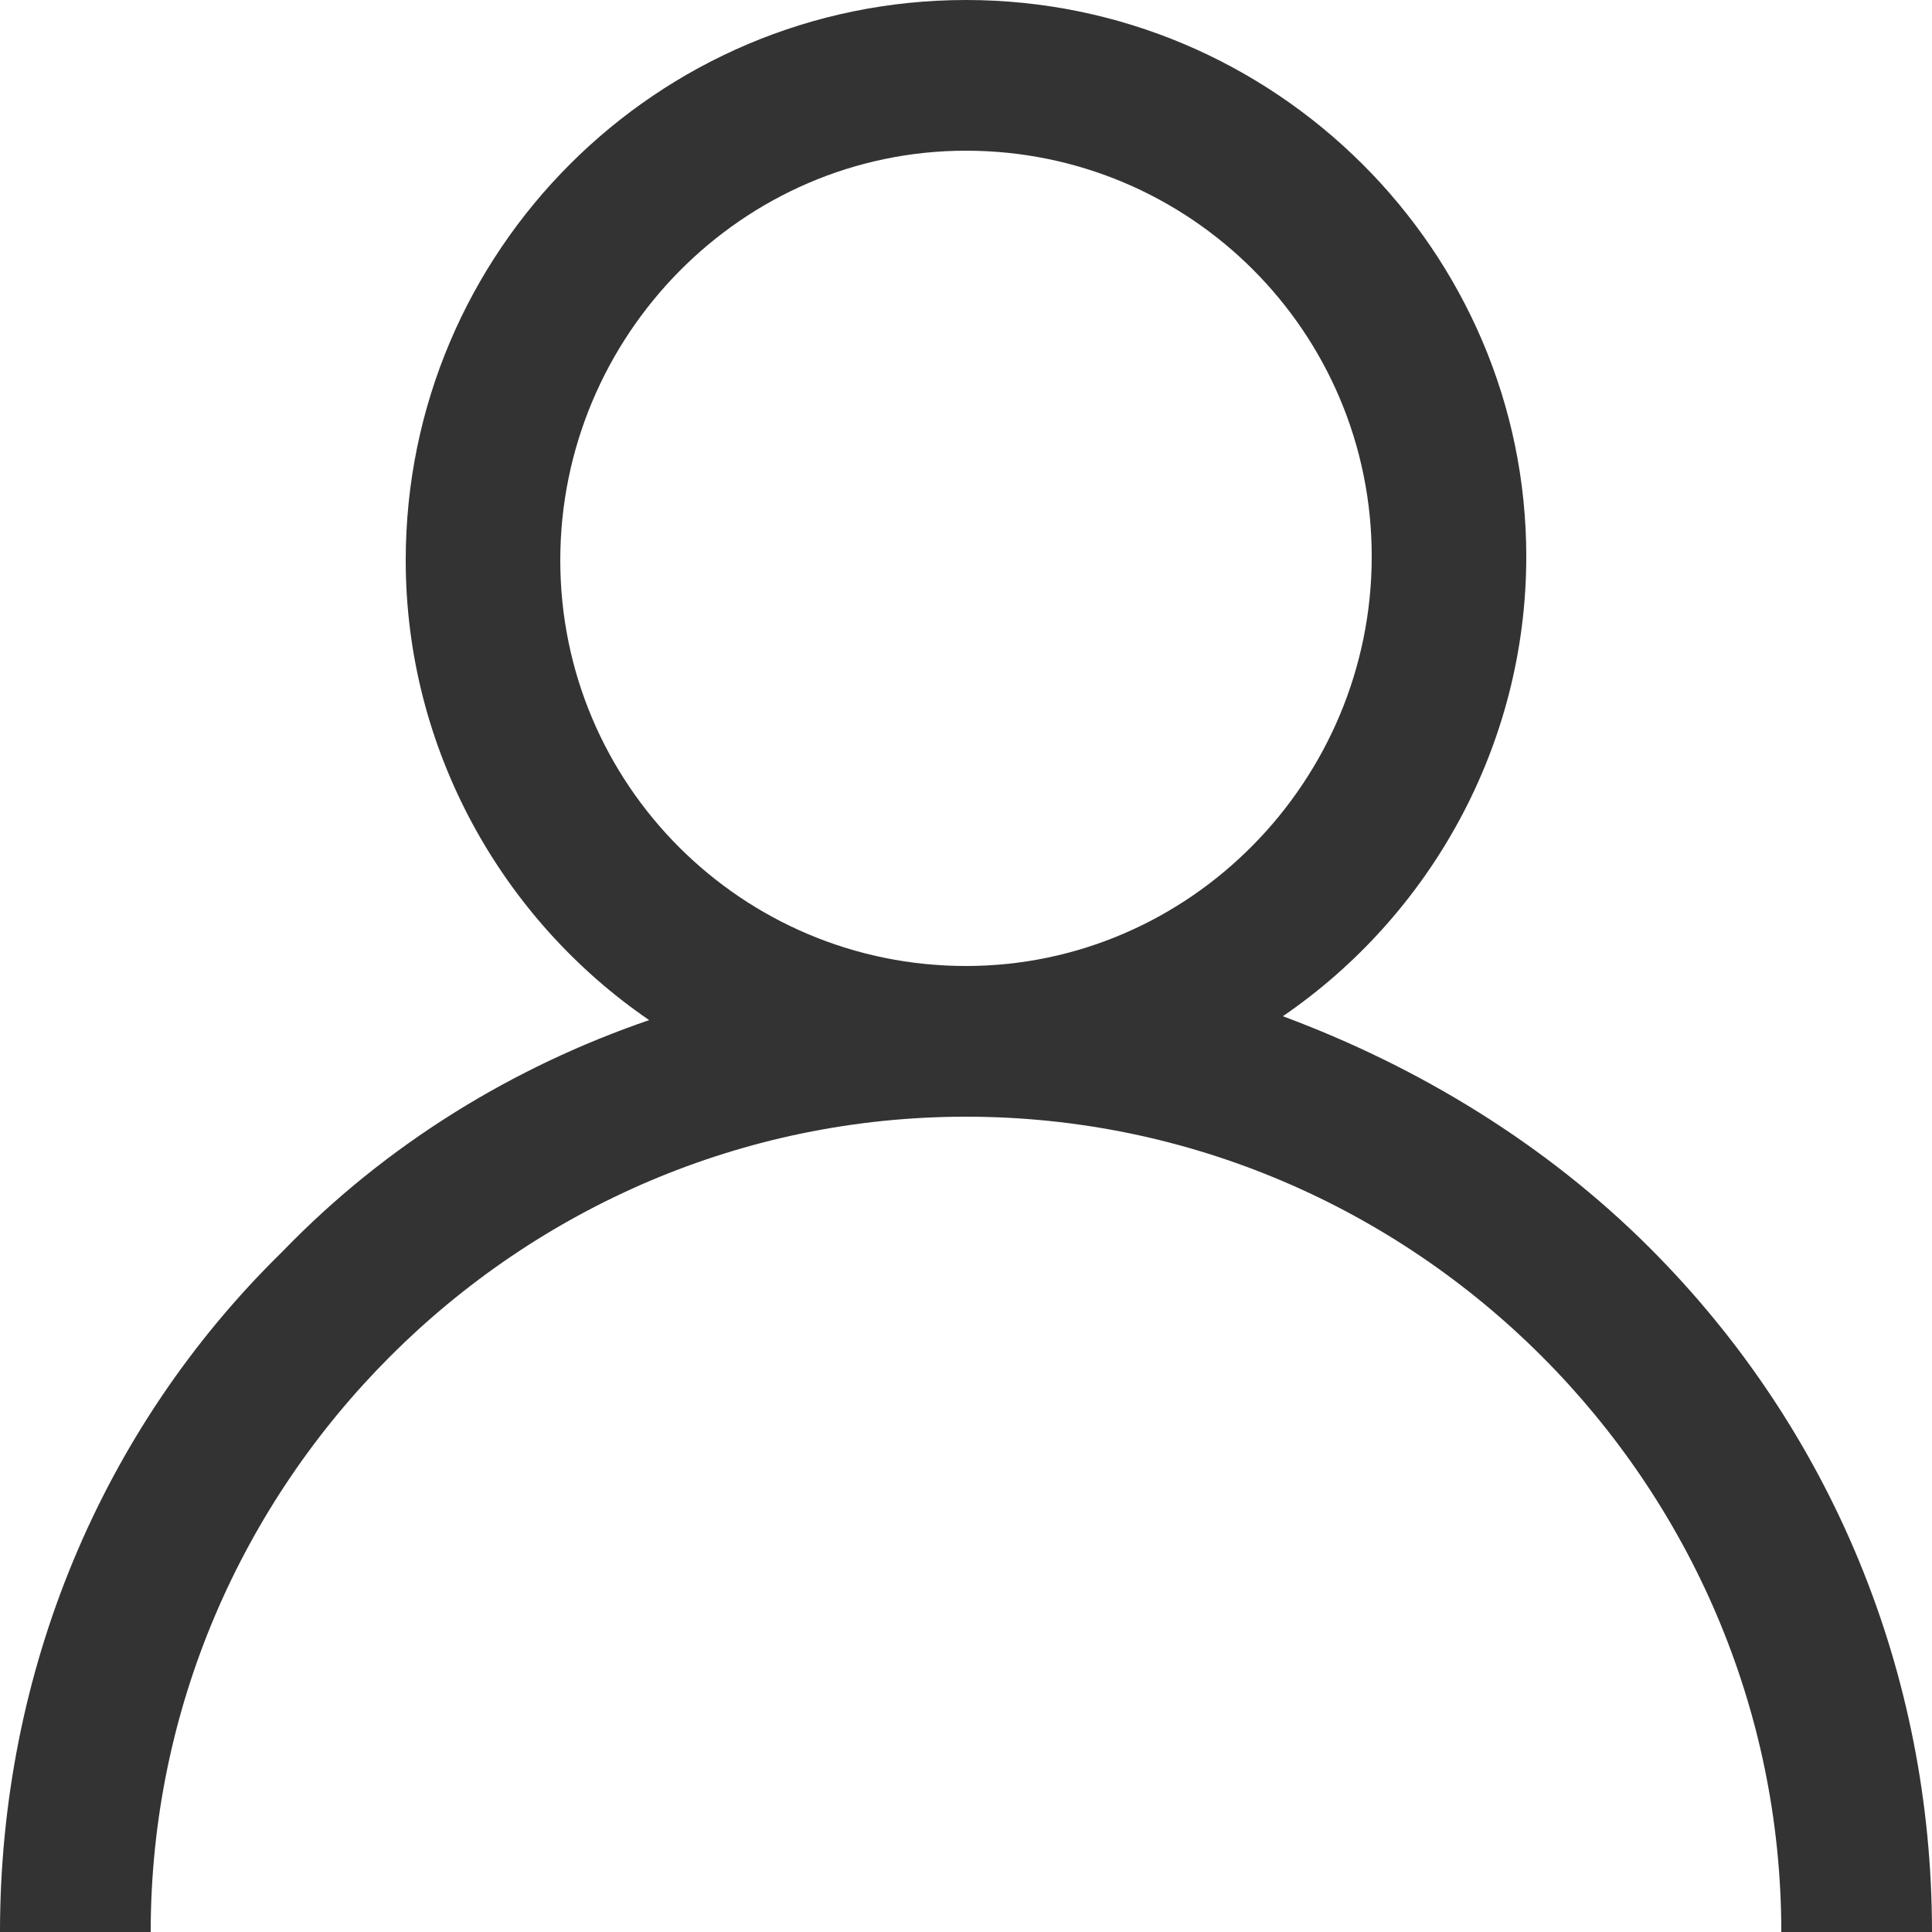
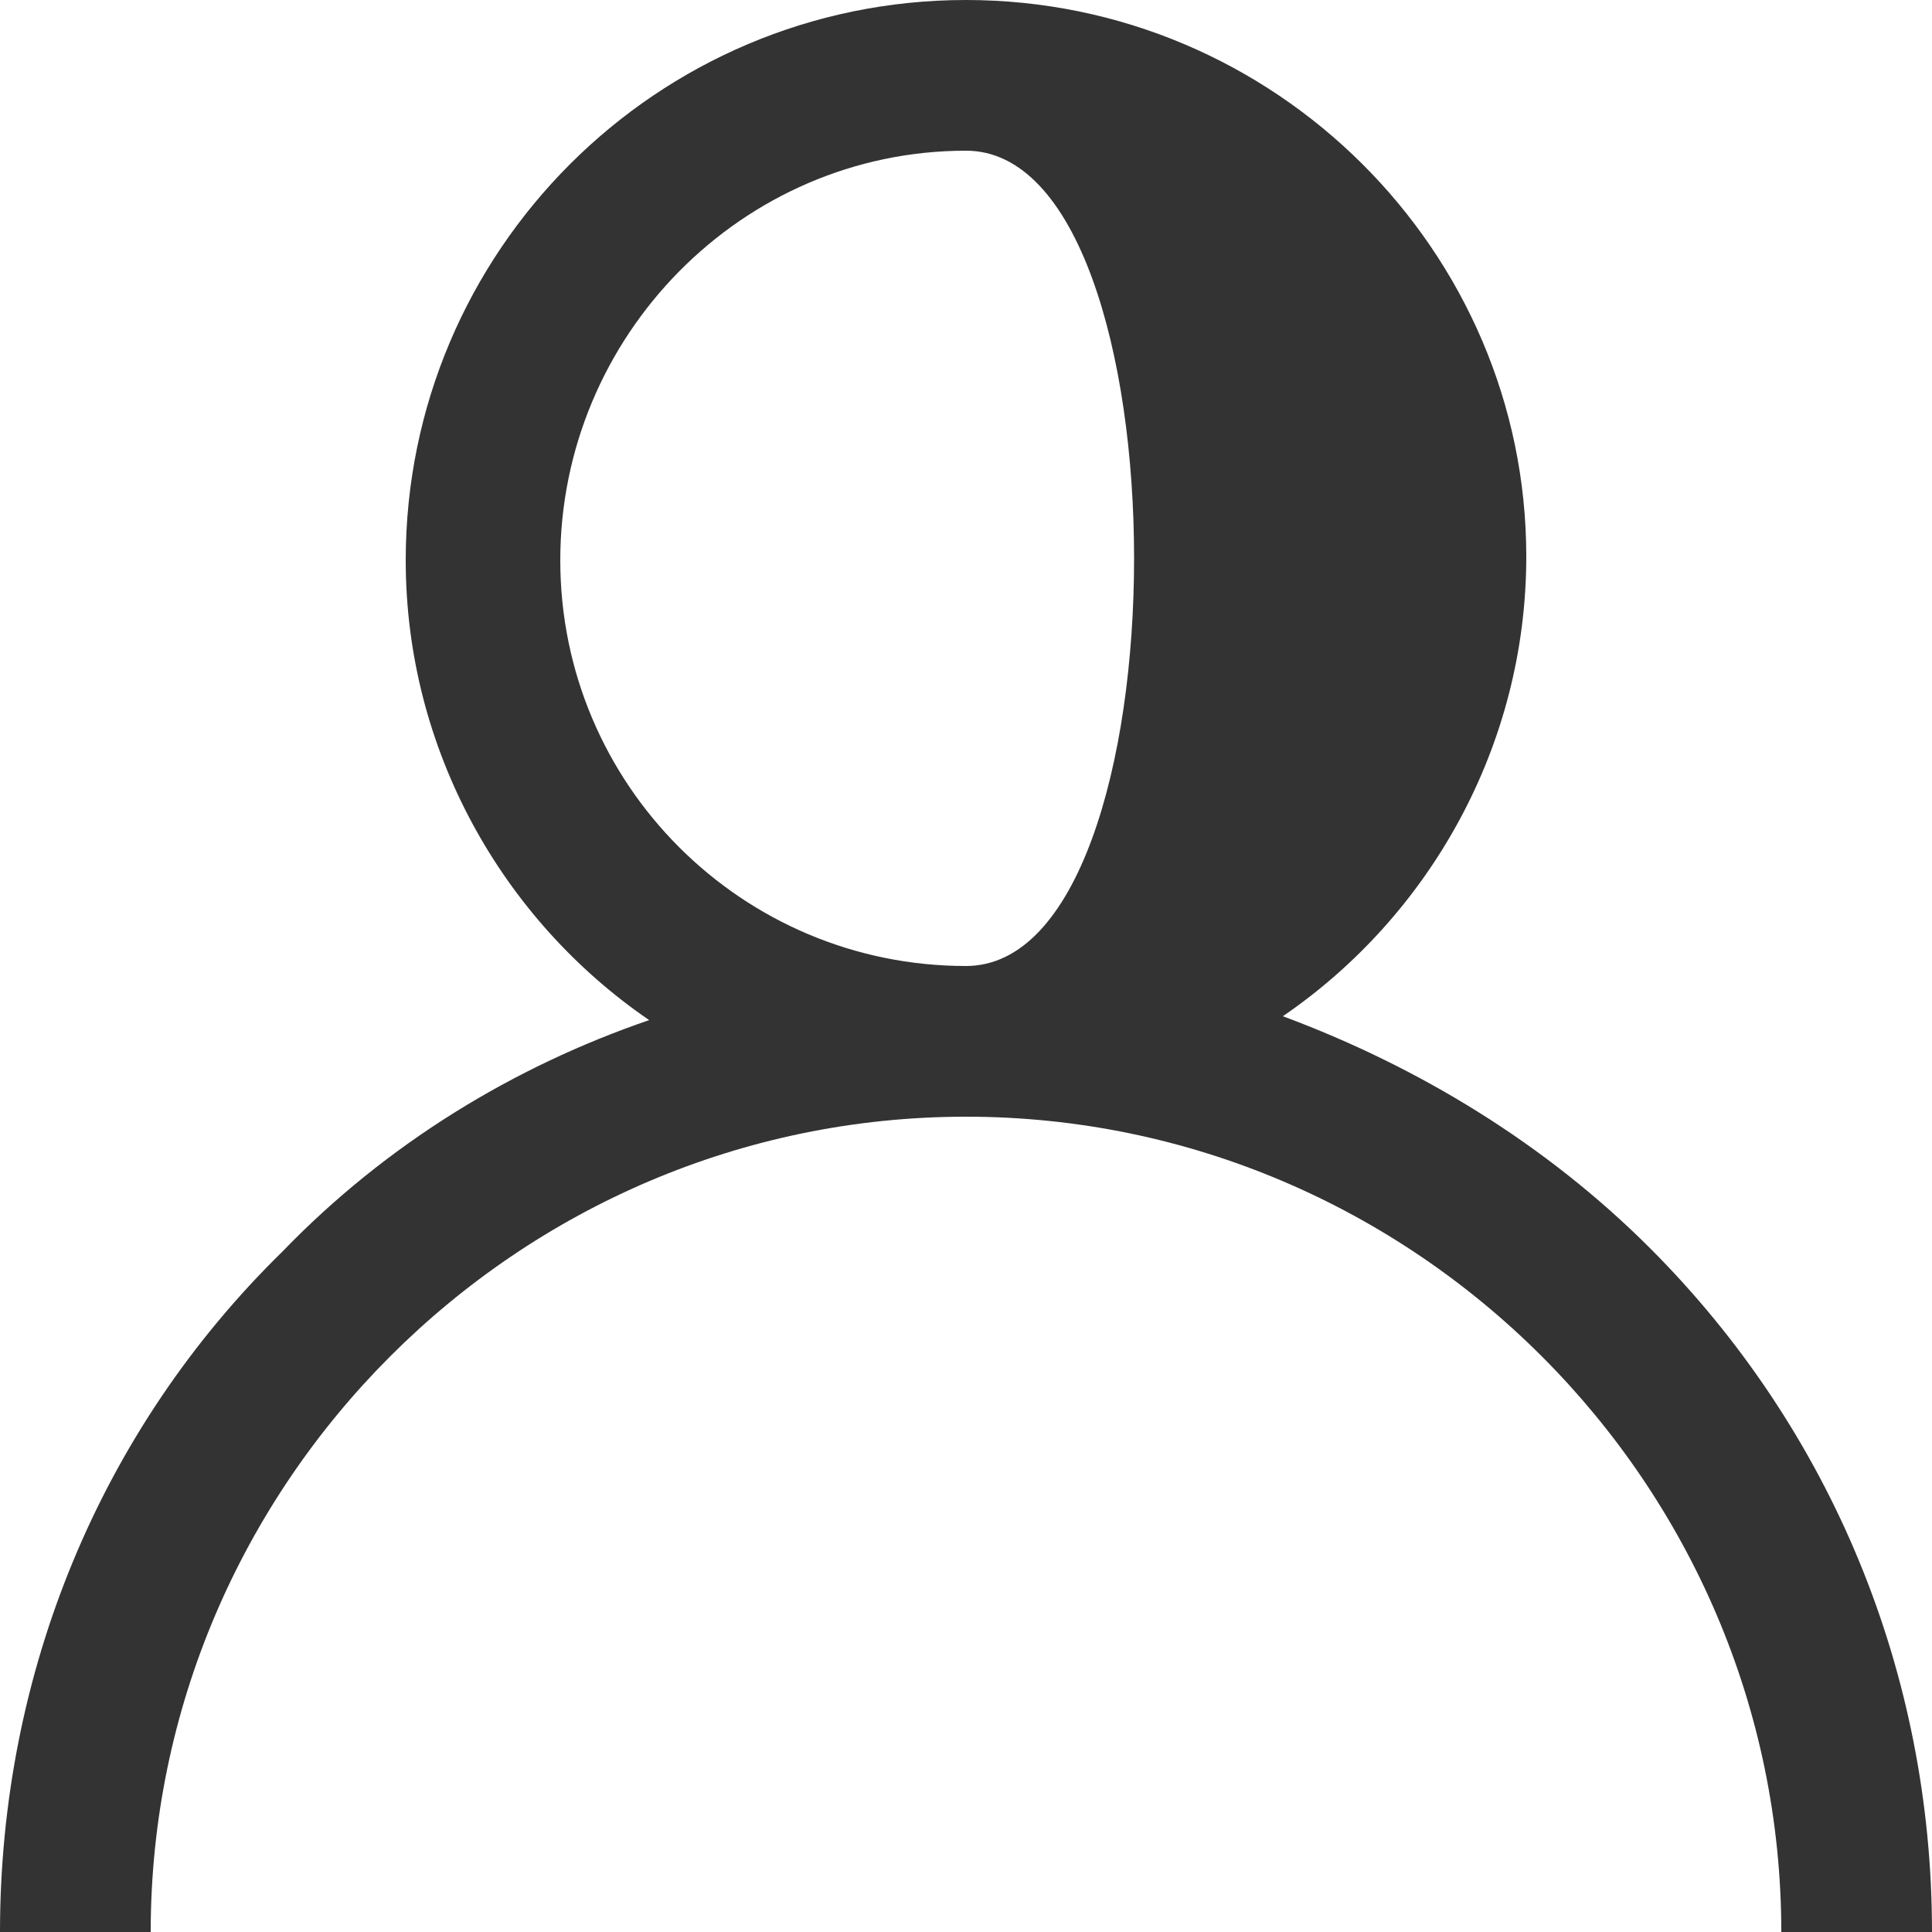
<svg xmlns="http://www.w3.org/2000/svg" version="1.1" id="Capa_1" x="0px" y="0px" viewBox="0 0 50 50" style="enable-background:new 0 0 50 50;" xml:space="preserve">
  <style type="text/css">
	.st0{opacity:0.8;}
</style>
  <g class="st0">
    <g>
-       <path d="M42.7,32.3c-2.7-2.7-6-4.7-9.5-6c3.8-2.6,6.3-7,6.3-11.9C39.5,6.5,33,0,25,0S10.5,6.5,10.5,14.5c0,4.9,2.5,9.3,6.3,11.9    c-3.5,1.2-6.8,3.2-9.5,6C2.6,37,0,43.3,0,50h3.9c0-11.6,9.5-21.1,21.1-21.1S46.1,38.4,46.1,50H50C50,43.3,47.4,37,42.7,32.3z     M25,25c-5.8,0-10.5-4.7-10.5-10.5S19.2,3.9,25,3.9s10.5,4.7,10.5,10.5S30.8,25,25,25z" />
+       <path d="M42.7,32.3c-2.7-2.7-6-4.7-9.5-6c3.8-2.6,6.3-7,6.3-11.9C39.5,6.5,33,0,25,0S10.5,6.5,10.5,14.5c0,4.9,2.5,9.3,6.3,11.9    c-3.5,1.2-6.8,3.2-9.5,6C2.6,37,0,43.3,0,50h3.9c0-11.6,9.5-21.1,21.1-21.1S46.1,38.4,46.1,50H50C50,43.3,47.4,37,42.7,32.3z     M25,25c-5.8,0-10.5-4.7-10.5-10.5S19.2,3.9,25,3.9S30.8,25,25,25z" />
    </g>
  </g>
</svg>